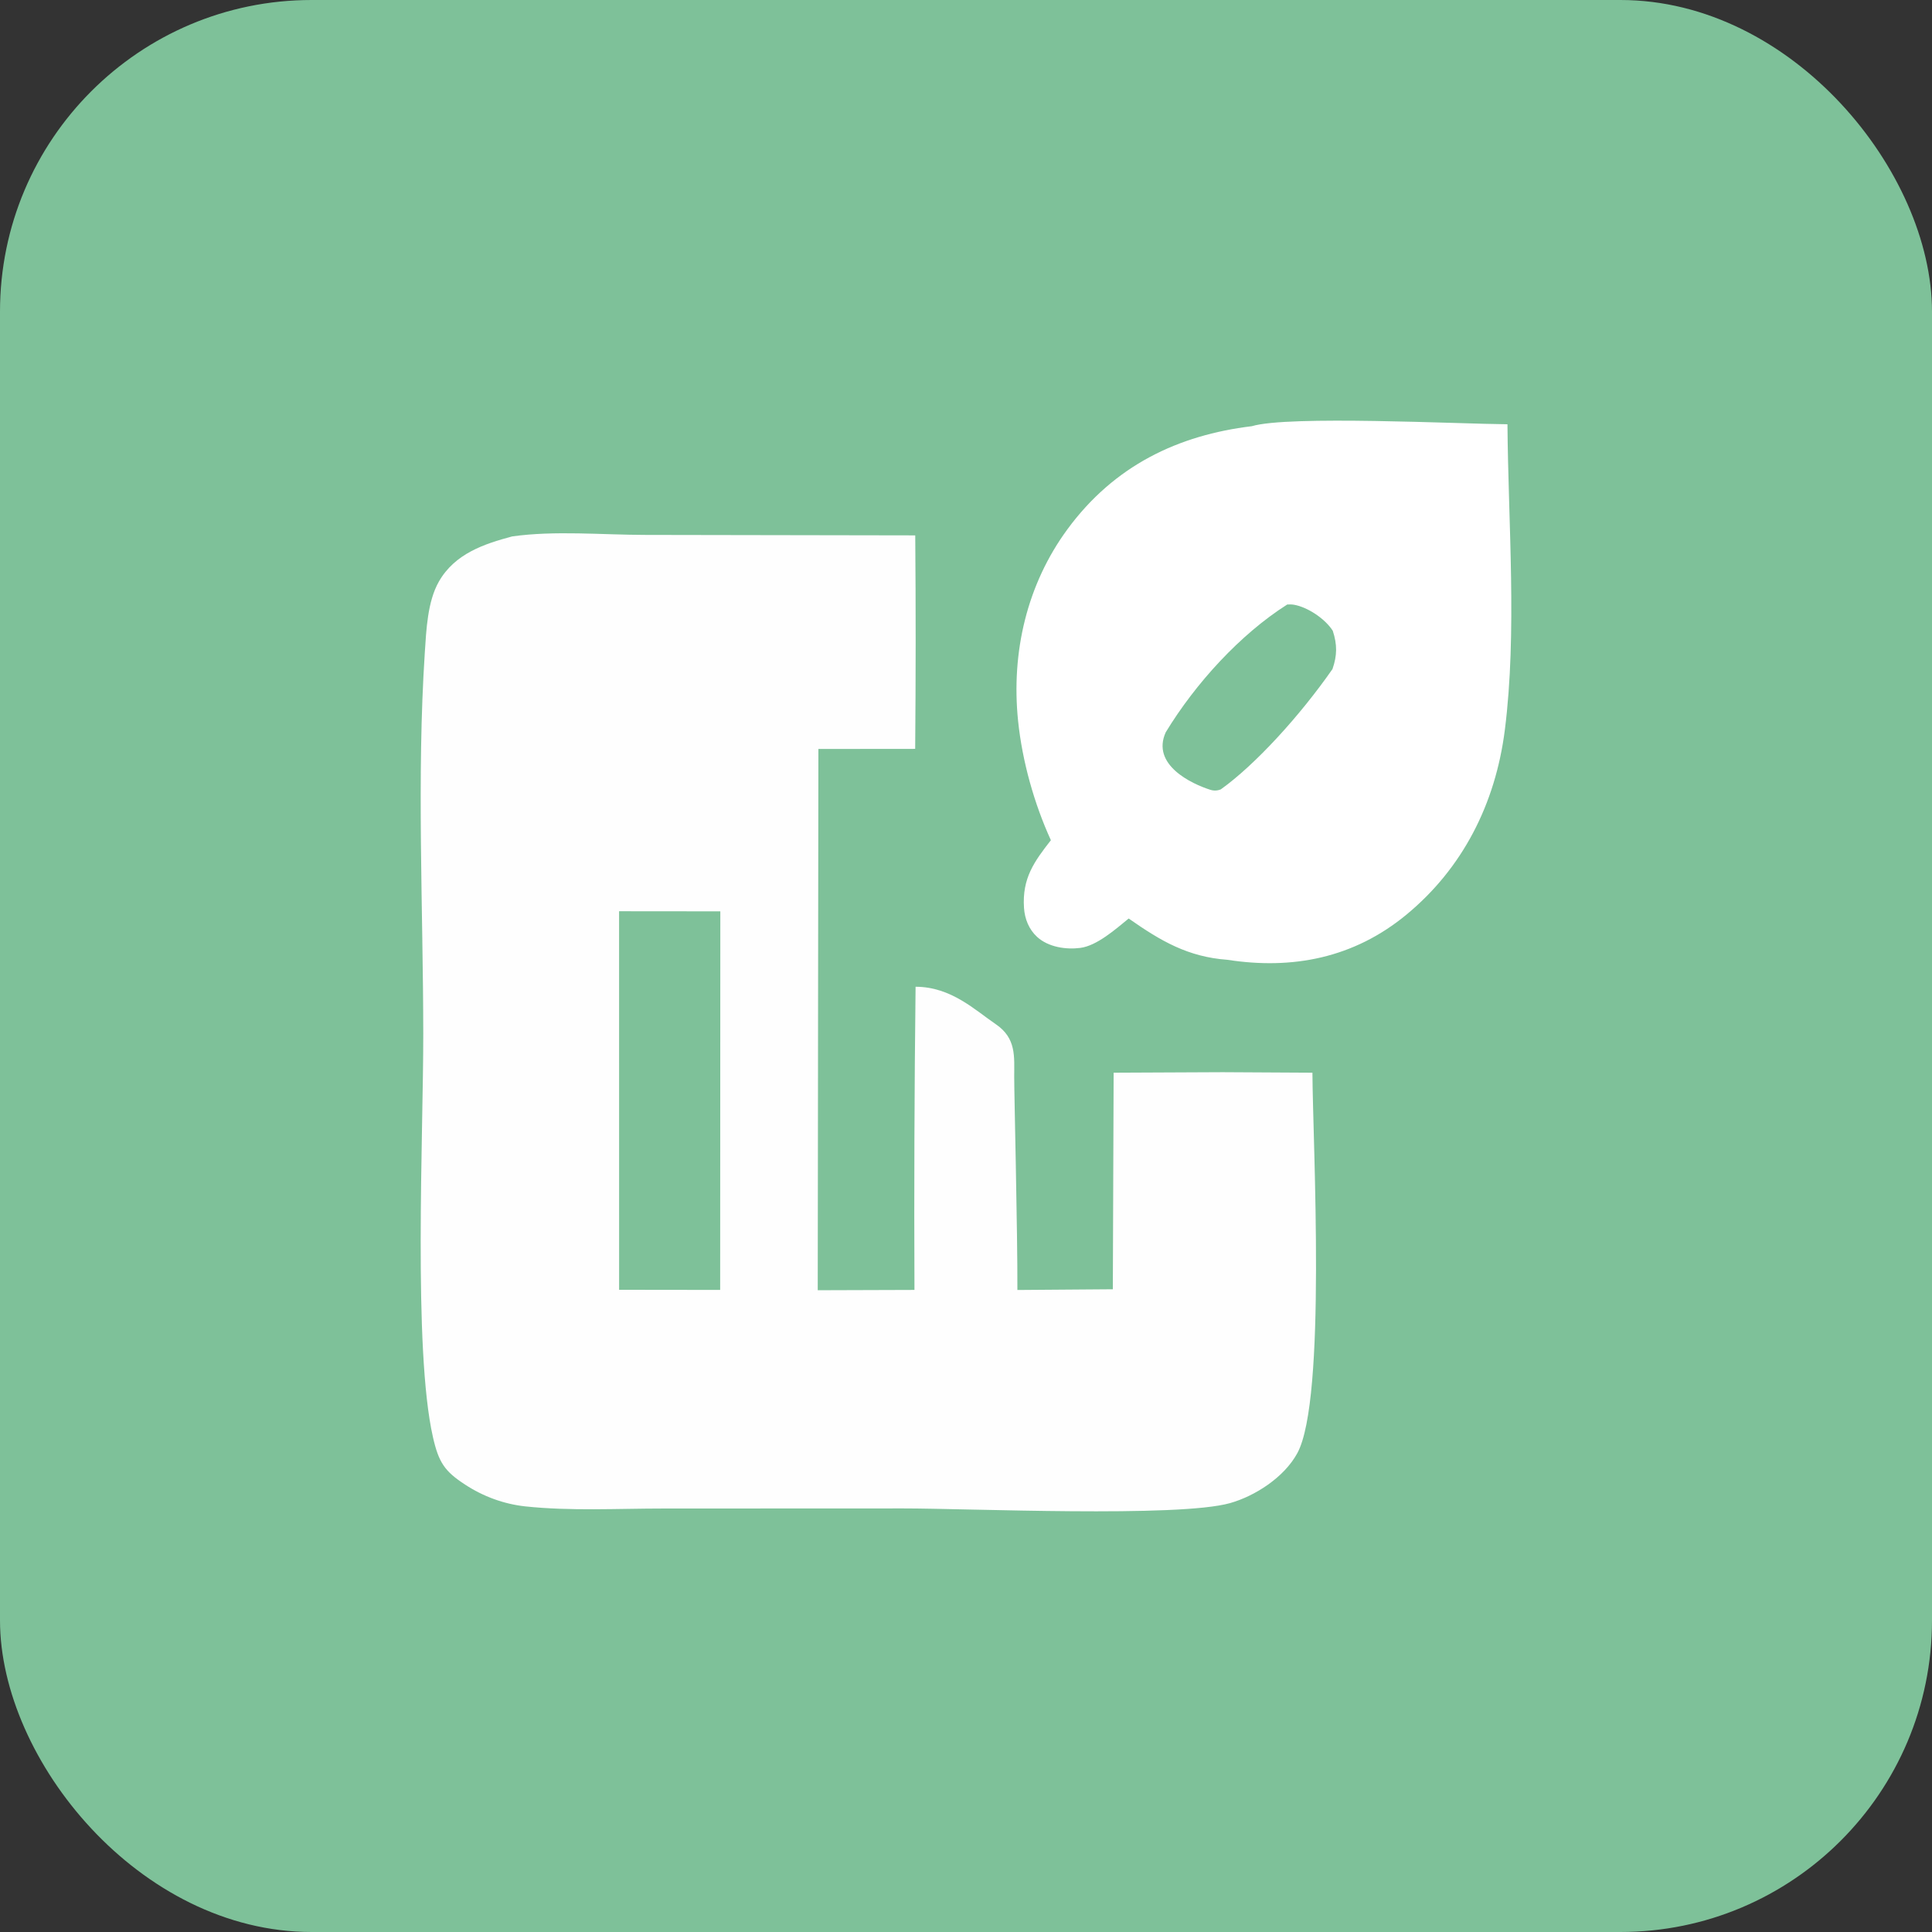
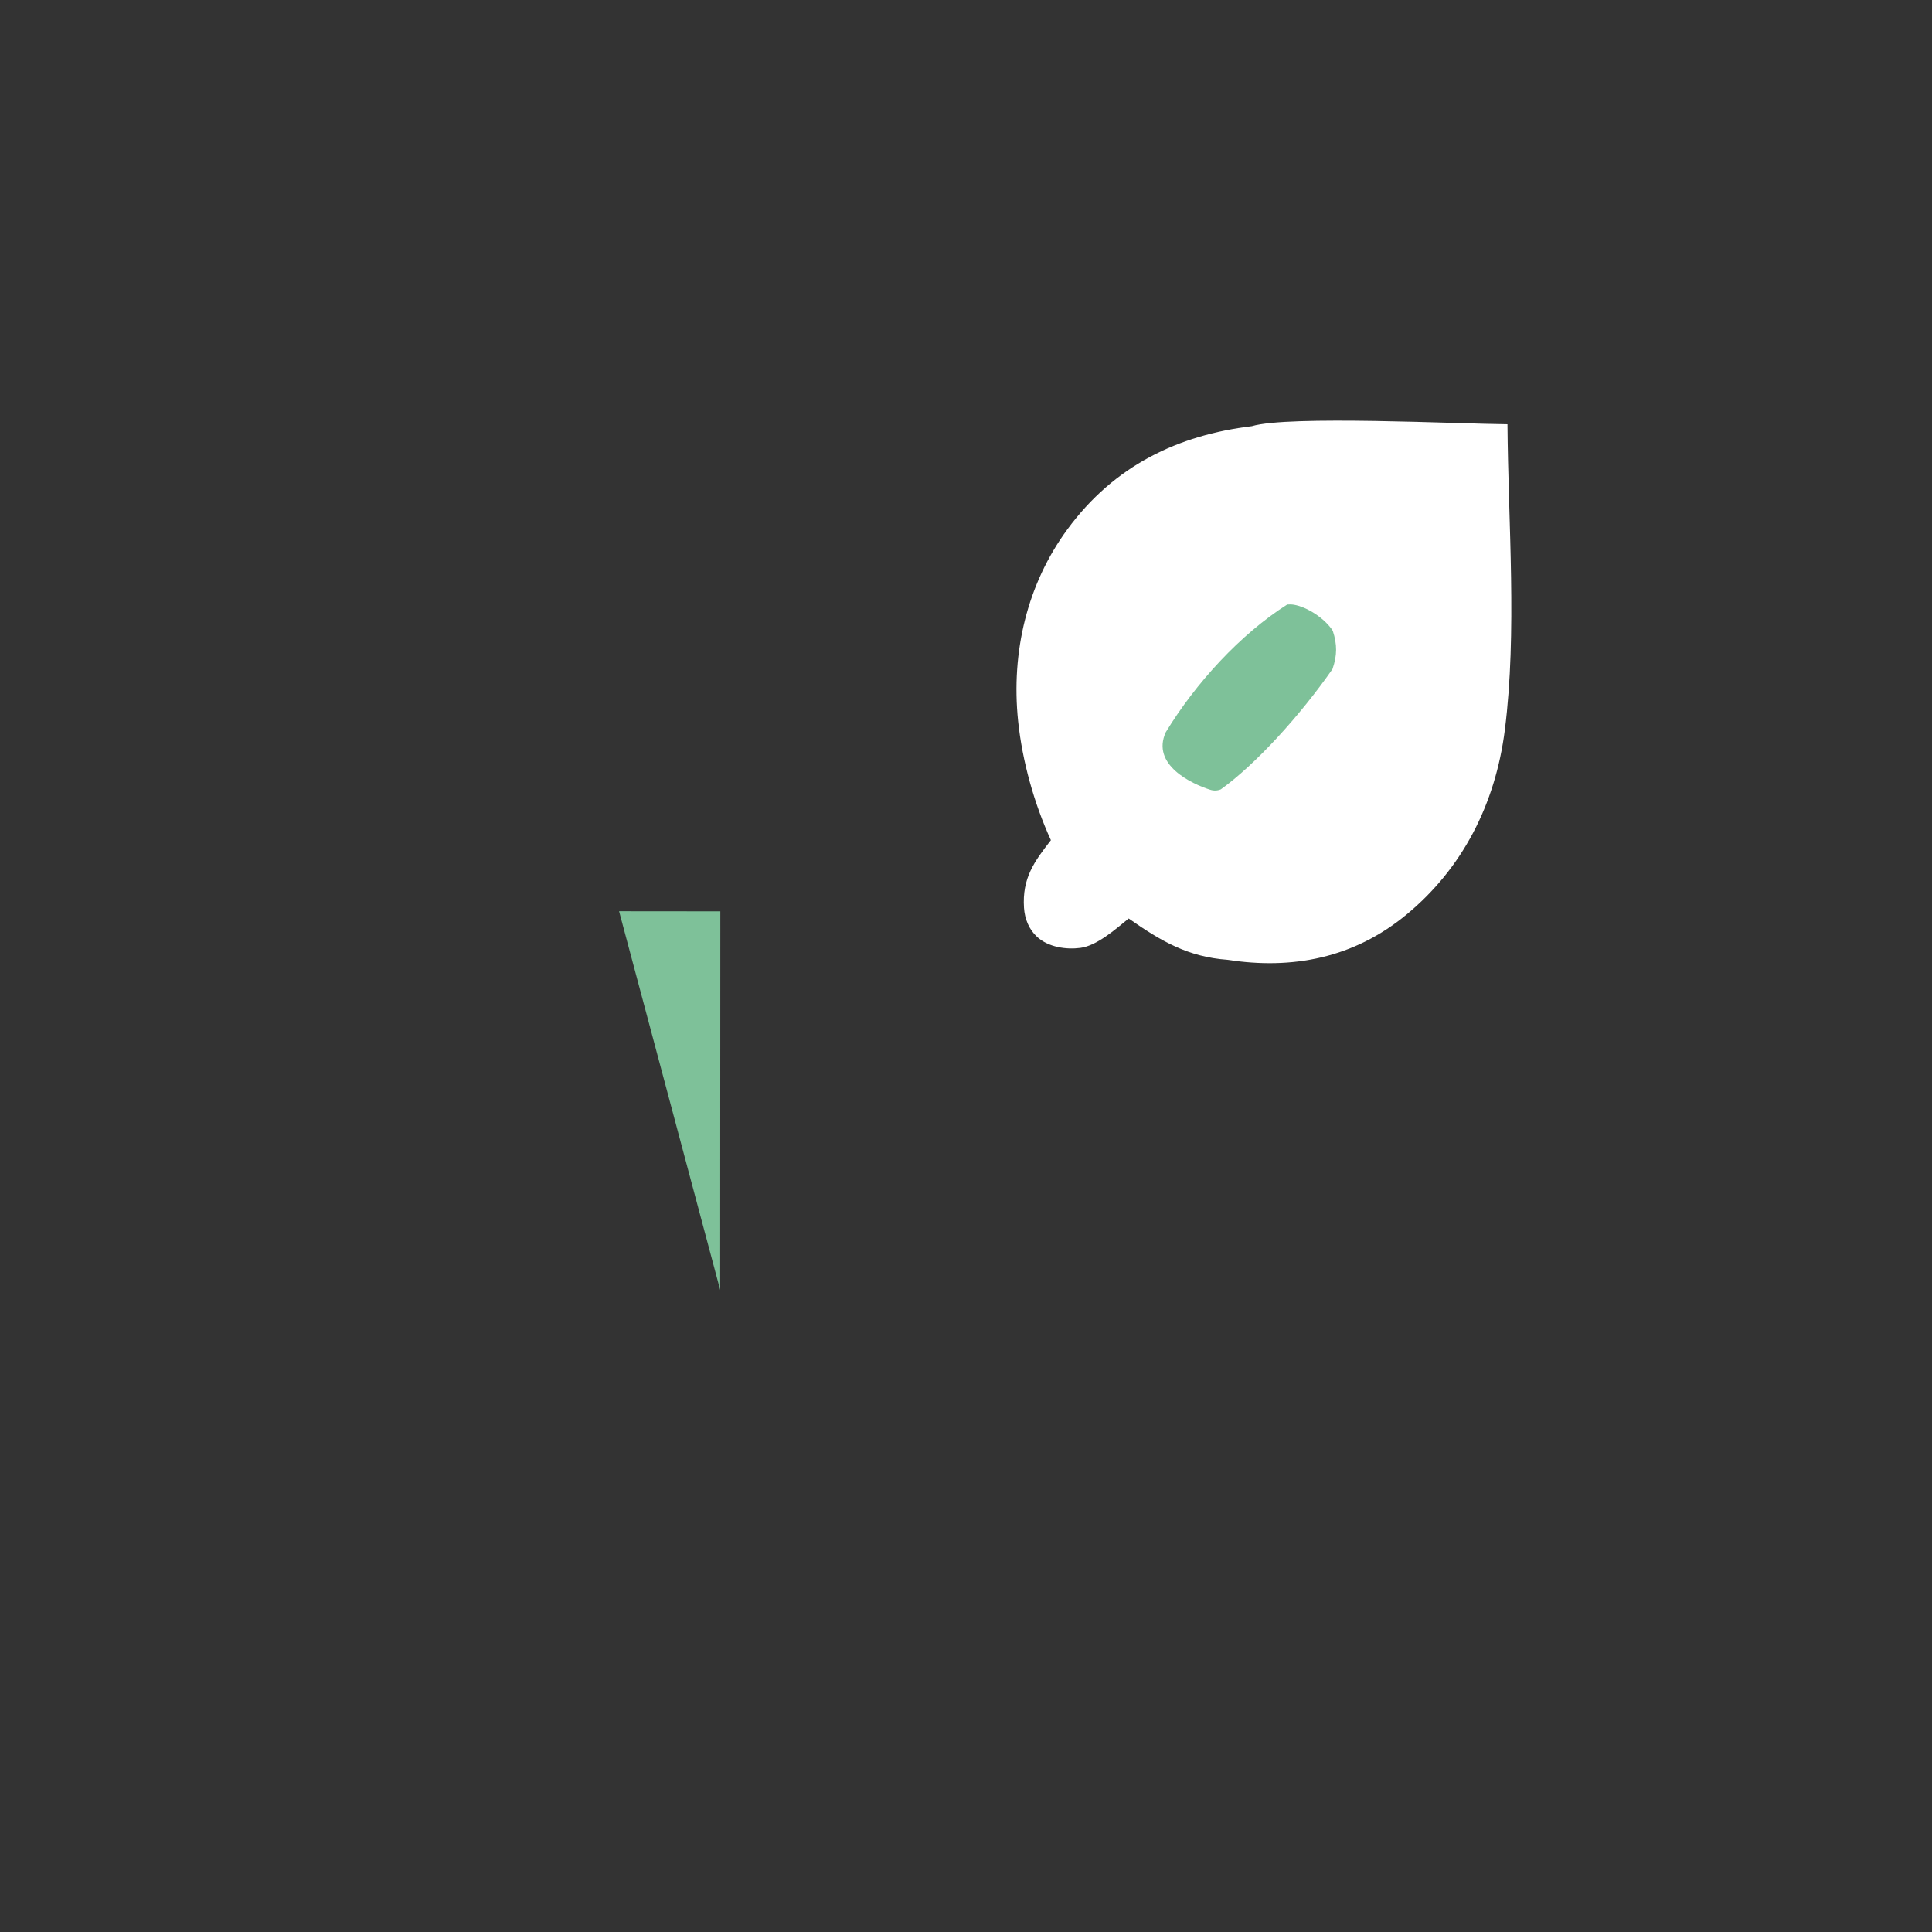
<svg xmlns="http://www.w3.org/2000/svg" fill="none" height="100%" overflow="visible" preserveAspectRatio="none" style="display: block;" viewBox="0 0 62 62" width="100%">
  <rect x="0" y="0" width="62" height="62" fill="#333333" stroke="none" />
  <g id="Picto">
-     <rect fill="#7EC199" height="62" rx="10" width="62" />
    <g id="Group 10">
-       <path d="M16.433 17.215C17.792 17.02 19.34 17.165 20.719 17.166L29.371 17.181C29.39 19.465 29.389 21.749 29.369 24.032L26.263 24.035L26.242 41.405L29.346 41.395C29.332 38.152 29.344 34.909 29.382 31.666C30.522 31.666 31.293 32.418 31.956 32.868C32.62 33.318 32.547 33.915 32.547 34.546C32.547 35.178 32.656 39.515 32.649 41.397L35.712 41.374L35.738 34.424L39.237 34.408L42.117 34.424C42.131 36.751 42.572 44.901 41.634 46.631C41.206 47.419 40.267 48.011 39.476 48.236C37.815 48.706 31.052 48.405 28.99 48.407L21.287 48.41C19.828 48.41 18.303 48.496 16.852 48.341C16.172 48.266 15.515 48.028 14.928 47.644C14.271 47.217 14.079 46.936 13.893 46.116C13.255 43.3 13.587 36.387 13.583 33.169C13.579 29.141 13.371 24.964 13.632 20.95C13.68 20.213 13.719 19.306 14.082 18.667C14.597 17.762 15.544 17.454 16.433 17.215Z" fill="#FEFEFE" id="Vector" />
-       <path d="M19.867 29.243L23.116 29.246L23.111 41.395L19.868 41.391L19.867 29.243Z" fill="#7EC199" id="Vector_2" />
+       <path d="M19.867 29.243L23.116 29.246L23.111 41.395L19.867 29.243Z" fill="#7EC199" id="Vector_2" />
      <path d="M40.173 13.677C41.339 13.325 46.816 13.604 48.376 13.615C48.4 16.787 48.688 20.291 48.293 23.417C47.989 25.822 46.92 27.875 45.14 29.347C43.44 30.753 41.467 31.123 39.39 30.801C38.13 30.709 37.263 30.207 36.221 29.476C35.796 29.823 35.202 30.349 34.67 30.419C34.216 30.479 33.644 30.397 33.283 30.067C33.024 29.83 32.885 29.497 32.861 29.132C32.799 28.18 33.191 27.647 33.724 26.963C33.191 25.799 32.806 24.433 32.672 23.138C32.443 20.916 32.966 18.744 34.249 16.993C35.76 14.931 37.819 13.962 40.173 13.677Z" fill="white" id="Vector_3" />
      <path d="M41.309 19.399C41.381 19.395 41.455 19.395 41.526 19.407C41.956 19.481 42.52 19.85 42.77 20.242C42.915 20.685 42.913 21.032 42.761 21.471C41.715 22.973 40.28 24.544 39.178 25.331C39.067 25.378 38.95 25.381 38.836 25.344C38.245 25.156 36.933 24.544 37.411 23.497C38.367 21.926 39.802 20.355 41.309 19.399Z" fill="#7EC199" id="Vector_4" />
    </g>
  </g>
</svg>